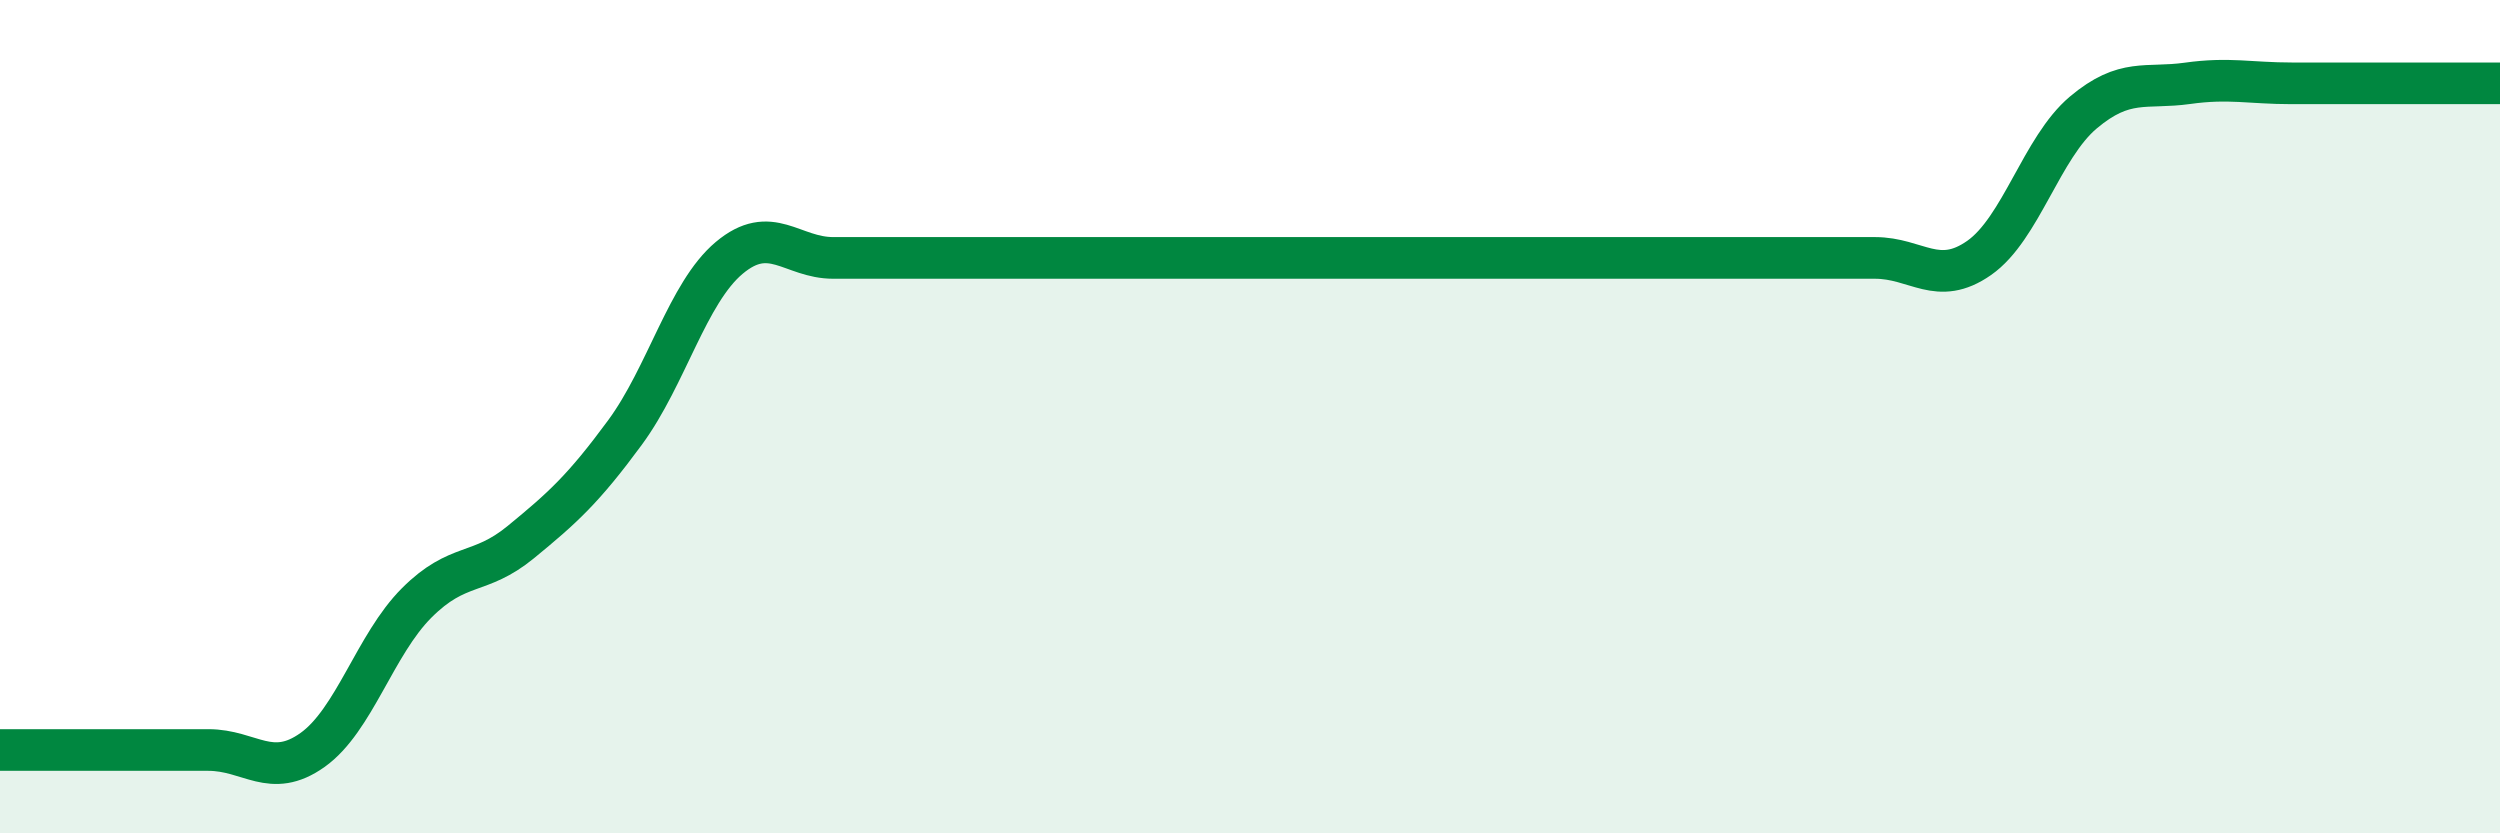
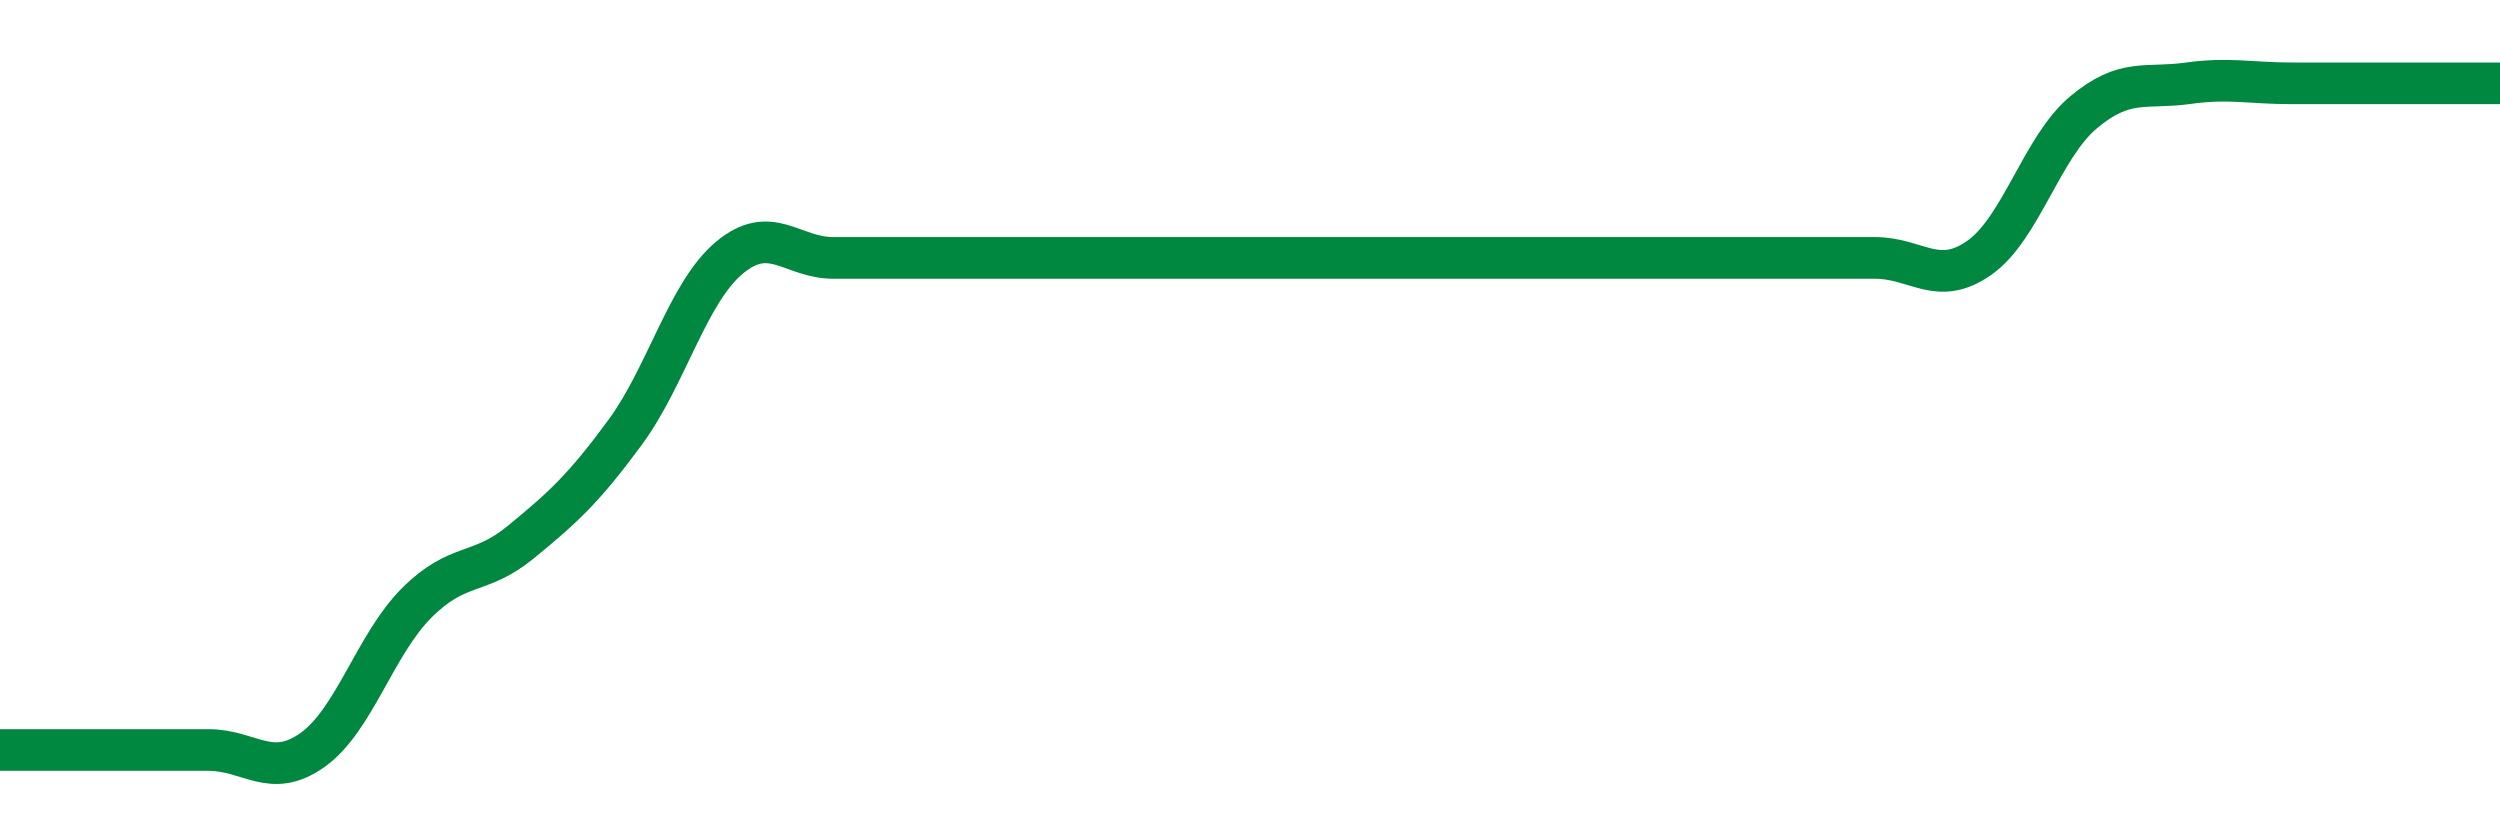
<svg xmlns="http://www.w3.org/2000/svg" width="60" height="20" viewBox="0 0 60 20">
-   <path d="M 0,18 C 0.5,18 1.5,18 2.5,18 C 3.5,18 4,18 5,18 C 6,18 6.5,18.71 7.5,18 C 8.5,17.29 9,15.47 10,14.47 C 11,13.47 11.5,13.83 12.5,13.01 C 13.5,12.19 14,11.74 15,10.38 C 16,9.02 16.5,7.03 17.5,6.19 C 18.5,5.35 19,6.19 20,6.19 C 21,6.19 21.5,6.19 22.5,6.19 C 23.5,6.19 24,6.19 25,6.19 C 26,6.19 26.5,6.19 27.5,6.19 C 28.5,6.19 29,6.19 30,6.19 C 31,6.19 31.5,6.19 32.5,6.19 C 33.5,6.19 34,6.19 35,6.19 C 36,6.19 36.5,6.19 37.5,6.19 C 38.5,6.19 39,6.19 40,6.19 C 41,6.19 41.5,6.19 42.5,6.19 C 43.5,6.19 44,6.19 45,6.19 C 46,6.19 46.5,6.89 47.5,6.19 C 48.5,5.49 49,3.54 50,2.7 C 51,1.86 51.5,2.14 52.5,2 C 53.5,1.86 54,2 55,2 C 56,2 56.5,2 57.5,2 C 58.5,2 59.5,2 60,2L60 20L0 20Z" fill="#008740" opacity="0.1" stroke-linecap="round" stroke-linejoin="round" />
  <path d="M 0,18 C 0.5,18 1.5,18 2.5,18 C 3.5,18 4,18 5,18 C 6,18 6.5,18.71 7.5,18 C 8.5,17.29 9,15.47 10,14.47 C 11,13.47 11.5,13.83 12.5,13.01 C 13.5,12.19 14,11.74 15,10.38 C 16,9.02 16.5,7.03 17.5,6.19 C 18.5,5.35 19,6.19 20,6.19 C 21,6.19 21.5,6.19 22.5,6.19 C 23.5,6.19 24,6.19 25,6.19 C 26,6.19 26.5,6.19 27.5,6.19 C 28.5,6.19 29,6.19 30,6.19 C 31,6.19 31.5,6.19 32.5,6.19 C 33.5,6.19 34,6.19 35,6.19 C 36,6.19 36.5,6.19 37.5,6.19 C 38.5,6.19 39,6.19 40,6.19 C 41,6.19 41.5,6.19 42.5,6.19 C 43.5,6.19 44,6.19 45,6.19 C 46,6.19 46.5,6.89 47.5,6.19 C 48.5,5.49 49,3.54 50,2.7 C 51,1.86 51.5,2.14 52.5,2 C 53.5,1.86 54,2 55,2 C 56,2 56.5,2 57.5,2 C 58.5,2 59.5,2 60,2" stroke="#008740" stroke-width="1" fill="none" stroke-linecap="round" stroke-linejoin="round" />
</svg>